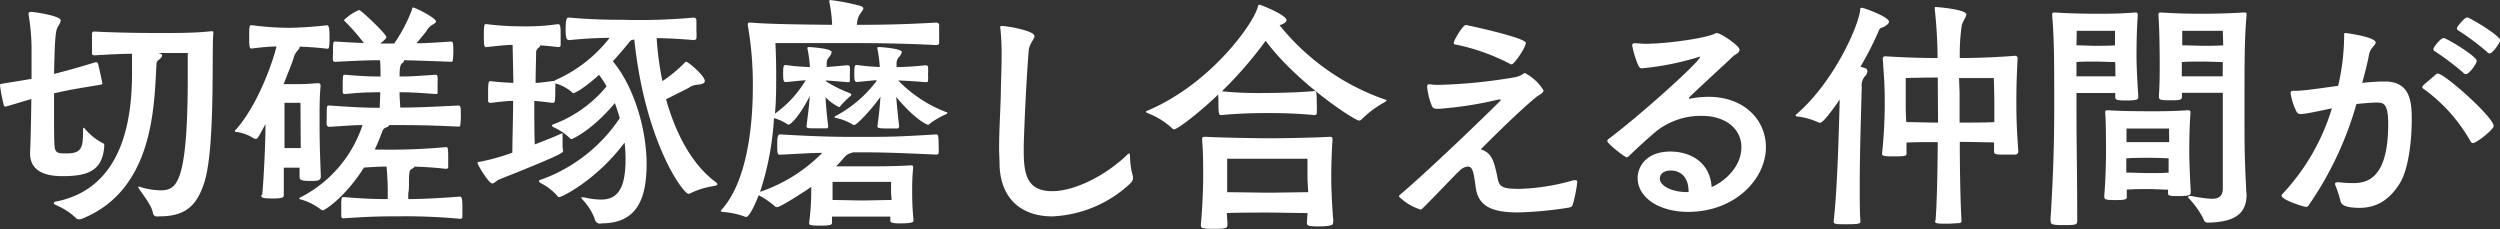
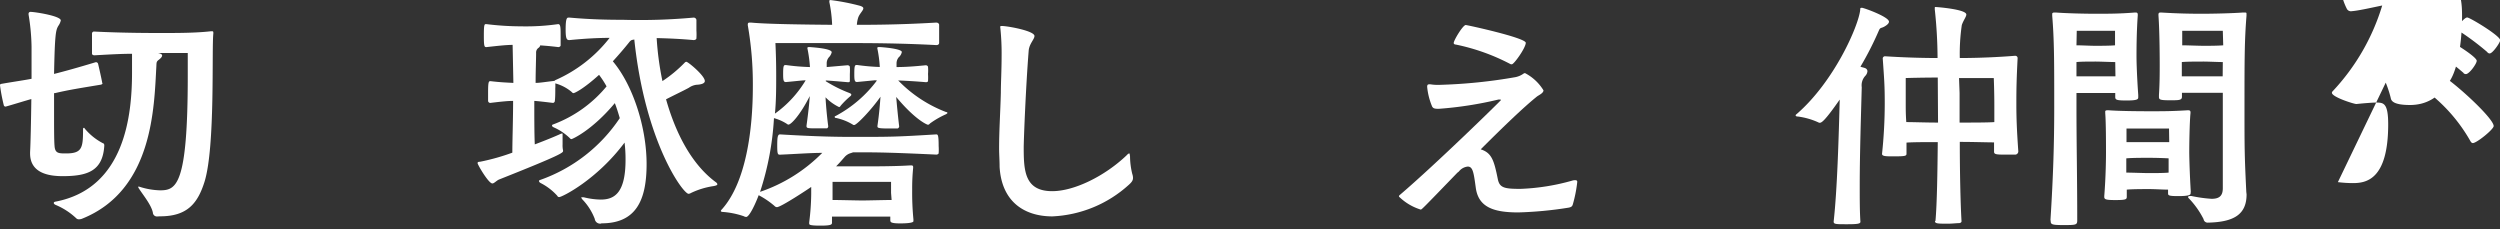
<svg xmlns="http://www.w3.org/2000/svg" viewBox="0 0 359.77 32.97">
  <rect x="0" y="0" width="359.77" height="32.97" fill="#333333" stroke="none" />
  <defs>
    <style>.cls-1{fill:#fff;}</style>
  </defs>
  <g id="レイヤー_2" data-name="レイヤー 2">
    <g id="レイヤー_1-2" data-name="レイヤー 1">
      <path class="cls-1" d="M14.76,12c0,.07-.11.14-.22.18-3,.5-4.64.75-6.62,1.22H7.78V16c0,2.27,0,4.25.07,5,.07,1.08.61,1.08,1.65,1.08,2.31,0,2.45-.8,2.45-3.42,0-.11,0-.26.11-.26s.07,0,.14.11a8.51,8.51,0,0,0,2.67,2.13c.07,0,.14.1.14.32-.22,3.6-2.34,4.39-6,4.39-1.91,0-4.68-.39-4.68-3.27v-.18c.07-1.23.14-4.47.18-7.64-.11,0-3.6,1.08-3.71,1.08a.26.26,0,0,1-.25-.18A25.44,25.44,0,0,1,0,12.27c0-.14.07-.18.25-.21,1.91-.33,3.21-.51,4.29-.72,0-2.2,0-4,0-4.64a30.5,30.5,0,0,0-.43-4.61V2a.27.27,0,0,1,.29-.29c.61,0,4.35.58,4.35,1.23a2.18,2.18,0,0,1-.36.79c-.36.61-.5,1.19-.61,6.91,1.59-.4,3.38-.9,6-1.69h.07a.33.33,0,0,1,.26.21c.1.4.54,2.34.61,2.81Zm7.88,19.15A.58.58,0,0,1,22,30.6c-.22-1.12-1.48-2.63-2-3.46a.6.6,0,0,1-.11-.22c0-.07,0-.07.07-.07a1.28,1.28,0,0,1,.26.07,10.45,10.45,0,0,0,2.8.47c2.34,0,4-.64,4-16.45,0-1.62,0-2.84,0-3.31H22.64l.11,0c.36.07.58.18.58.36s-.18.39-.51.64-.29.4-.32.94c-.33,5.8-.43,17.82-10.73,21.92a1.24,1.24,0,0,1-.43.07.5.5,0,0,1-.36-.14,9.83,9.83,0,0,0-2.92-1.91c-.18-.07-.32-.18-.32-.29s.07-.18.29-.21C18,27.07,19,16.52,19,10.44c0-1,0-2,0-2.7-1.62,0-3.42.11-5.43.22-.11,0-.33-.08-.33-.22s0-.86,0-1.48,0-1.18,0-1.4a.29.29,0,0,1,.29-.32c4.18.21,8.25.21,9.72.21,2.16,0,4.93,0,7.09-.25h.15c.14,0,.21,0,.21.22v.1c-.25,2.24.29,16.27-1.26,21.31-1,3.21-2.55,5-6.4,5Z" />
-       <path class="cls-1" d="M37.74,28c.25-2.63.43-7.27.46-9.14,0-.36,0-.69,0-1-1.08,2-1.15,2.13-1.37,2.13a.94.94,0,0,1-.32-.08A6.17,6.17,0,0,0,34.14,19c-.18,0-.33,0-.33-.14s0-.11.15-.22c3.2-3.63,5.29-9.72,5.83-11.95-.94,0-2.13.11-3.53.29-.33,0-.4,0-.4-1.66s.07-1.69.29-1.69h.11A42,42,0,0,0,41.59,4c.82,0,3-.08,5.43-.36.25,0,.4.14.4,1.69,0,.54,0,1.11-.07,1.44S47.13,7,47,7c-1.51-.18-2.88-.25-3.89-.29a.13.13,0,0,1,0,.11c0,.14-.14.32-.36.54a2.68,2.68,0,0,0-.54,1.15c-.25.72-.76,2-1.4,3.6h1.18c1.37,0,2,0,3.71-.14h.07a.32.32,0,0,1,.36.36v.11c-.14,1.54-.14,3-.14,4.46,0,2.7,0,3.89.18,8.42,0,.61-.25.72-1.44.72-1.44,0-1.62-.18-1.62-.54s0-.86,0-1.37c-.33,0-.76,0-1.19,0s-.79,0-1.08,0c0,1.52,0,3,0,3.85,0,.4,0,.58-1.62.58s-1.61-.14-1.61-.5Zm5.5-13.21c-.54,0-.86,0-1.15,0s-.58,0-1.15,0c0,.47,0,2.09,0,4v2.52c.29,0,.72,0,1.08,0s.9,0,1.26,0Zm15.52,13a8.33,8.33,0,0,0,0,.86c2,0,4.61-.14,7.45-.36.29,0,.33.58.33,1.37,0,.61,0,1.26,0,1.62,0,.14-.21.21-.29.21a85.63,85.63,0,0,0-8.82-.36c-2,0-3.88,0-8,.29a.3.3,0,0,1-.32-.29c0-.25,0-.75,0-1.22,0-1.4,0-1.55.36-1.55,3,.25,4.68.29,6.33.29,0-.47,0-.94,0-1.4,0-1-.11-2.77-.18-3.28-1,0-1.94.07-3.24.14-2.81,4.43-5.72,6.16-5.9,6.16a.58.58,0,0,1-.33-.14,8.49,8.49,0,0,0-2.8-1.41c-.18,0-.29-.11-.29-.18s.07-.07.18-.14A18,18,0,0,0,52.17,18c-1.15,0-2.52.11-4.72.25-.25,0-.39-.07-.43-.29s0-.75,0-1.22c0-1.41,0-1.55.28-1.55h.18c3.6.25,5.26.32,7.17.32,0-.68.07-1.47.07-2.23-1.55,0-2.34,0-5.08.25-.21,0-.32-.07-.32-.28s0-.69,0-1.12c0-1.3.08-1.37.22-1.37h.14c2.63.22,3.75.25,5.08.25,0-.82,0-1.62-.07-2.34-2.13,0-3.39.08-6.37.22-.26,0-.36,0-.4-.25s0-.72,0-1.19c0-1.44.08-1.47.26-1.47h.18c1.65.1,2.91.18,4,.21a28.43,28.43,0,0,0-2.67-3.06c-.11-.11-.18-.18-.18-.25a7,7,0,0,1,2.16-1.44c.29,0,3.93,3.46,3.93,3.89a.45.45,0,0,1-.15.29,6.84,6.84,0,0,1-.72.64h2a22.43,22.43,0,0,0,2.52-4.78c.07-.26.07-.4.18-.4.36,0,3.31,1.51,3.31,2,0,.21-.32.36-.65.57a2.46,2.46,0,0,0-.75.87L59.94,6.23c1.34,0,2.7-.11,4.94-.25.32,0,.36.14.36,1.51a8.72,8.72,0,0,1-.08,1.18c0,.15-.07.22-.25.22-3.17-.11-4.79-.18-6.77-.22v.08c0,.11-.14.25-.28.36s-.36.28-.36,1.9c1.8,0,2.37-.07,5.18-.25.22,0,.25.11.29.29s0,.72,0,1.15,0,.87,0,1.12-.11.21-.29.21c-2.92-.21-3.53-.25-5.18-.25,0,.76.07,1.51.1,2.2,2.6,0,4.43-.11,8.36-.29.32,0,.36.14.36,1.58A9.58,9.58,0,0,1,66.24,18c0,.15-.1.22-.28.22C61.17,18,59.51,18,56.42,18H56c0,.11-.14.22-.39.33a.84.84,0,0,0-.61.64c-.26.65-.58,1.55-1.08,2.56H55a86.13,86.13,0,0,0,9.18-.36c.25,0,.32.07.32,1.33,0,.58,0,1.23,0,1.58,0,.15-.21.22-.28.22-2-.22-3.39-.29-4.58-.32,0,.1-.18.21-.36.32-.36.18-.32.36-.39.83s0,1.51-.07,2.3Z" />
      <path class="cls-1" d="M86.46,32.18a.78.78,0,0,1-.87-.68,8.27,8.27,0,0,0-1.79-2.81c-.11-.15-.15-.22-.15-.29s0,0,.07,0a1.15,1.15,0,0,1,.33,0,10.6,10.6,0,0,0,2.41.32c2,0,3.56-1,3.56-5.72a19.43,19.43,0,0,0-.14-2.48c-4,5.36-9,7.84-9.4,7.84a.28.28,0,0,1-.28-.18,8.21,8.21,0,0,0-2.38-1.83c-.14-.07-.25-.18-.25-.29s.07-.14.21-.18A22.92,22.92,0,0,0,89.19,17c-.21-.72-.43-1.44-.71-2.16-3.35,4-6.16,5.18-6.23,5.18a.33.33,0,0,1-.25-.14,7.88,7.88,0,0,0-2.31-1.55c-.14-.07-.25-.15-.25-.25s.07-.15.18-.18a18.21,18.21,0,0,0,7.67-5.47,13.93,13.93,0,0,0-1.08-1.66c-2.31,2.09-3.53,2.63-3.67,2.63s-.18-.08-.29-.18A6.14,6.14,0,0,0,79.91,12a5,5,0,0,1,0,.72c0,.61,0,1.4-.07,1.84,0,.14-.18.25-.25.25-1.26-.15-2.09-.25-2.7-.29,0,2.34,0,4.72.07,6.26,1.62-.61,3-1.18,3.71-1.51a2.27,2.27,0,0,1,.22-.07c.07,0,.07.07.07.25,0,.36,0,.87,0,1.33a3.33,3.33,0,0,0,.07.87v.07c0,.25-.1.5-9.18,4.1-.39.15-.72.58-1,.58-.54,0-2.12-2.7-2.12-2.92s.18-.18.39-.21a31.18,31.18,0,0,0,4.61-1.3c0-1.76.11-4.75.11-7.45-.76,0-1.8.11-3.28.29a.31.31,0,0,1-.32-.29c0-.25,0-.76,0-1.26,0-1.58.11-1.58.36-1.58,1.51.18,2.52.21,3.28.25l-.11-5.47c-.9,0-2.16.14-3.78.32-.29,0-.36-.11-.36-1.65s.07-1.66.29-1.66h.07a41.5,41.5,0,0,0,5,.32,32.59,32.59,0,0,0,5.33-.32c.32,0,.36.4.36,1.4,0,.62,0,1.3,0,1.66,0,.18-.25.25-.32.25-1.12-.14-2-.21-2.63-.25,0,.11-.07.25-.29.4a.81.81,0,0,0-.29.68c0,1-.07,2.56-.07,4.32.61,0,1.44-.15,2.7-.29h0v0l.14-.11a20.13,20.13,0,0,0,7.81-6.08c-1.62,0-3.6.1-5.79.32-.36,0-.54-.14-.54-1.48,0-1.65.18-1.76.43-1.76h.11c3.2.29,5.86.32,7.73.32a85.45,85.45,0,0,0,10.16-.32.41.41,0,0,1,.39.32c0,.29,0,.94,0,1.55a8.9,8.9,0,0,1,0,1.12c0,.18-.29.25-.39.25-1.91-.18-3.71-.25-5.33-.29a42.57,42.57,0,0,0,.83,6.19A19,19,0,0,0,98.55,9a.35.35,0,0,1,.22-.11c.25,0,2.66,2,2.66,2.77,0,.36-.54.51-1.22.54a2.48,2.48,0,0,0-1.08.43c-.72.4-2,1-3.28,1.66,1.3,4.61,3.53,9.21,7.1,11.88.21.14.28.25.28.36s-.18.18-.54.25a11.28,11.28,0,0,0-3.27,1,.73.73,0,0,1-.33.11c-.79,0-6.26-7.45-7.81-22.21-.25.08-.39,0-.68.33-.68.86-1.51,1.83-2.41,2.81,2.91,3.45,4.86,9.53,4.86,14.79s-1.55,8.53-6.48,8.53Z" />
      <path class="cls-1" d="M128.12,31.75c0-.22,0-.4,0-.58l-4.14,0-4.25,0c0,.25,0,.54,0,.83s0,.47-1.66.47-1.62-.15-1.62-.33V32a35,35,0,0,0,.29-4.1v-1c-.4.29-4.36,2.91-4.93,2.91a.49.49,0,0,1-.36-.18,12.14,12.14,0,0,0-2.27-1.54c-.43,1.15-1.33,3.13-1.8,3.13a.82.82,0,0,1-.36-.11,12,12,0,0,0-3-.61c-.18,0-.29-.07-.29-.15a.68.68,0,0,1,.18-.25c3.45-3.88,4.43-11.41,4.43-17.67a49,49,0,0,0-.72-8.75.57.57,0,0,1,0-.21c0-.18.11-.22.29-.22h.18c2.23.22,7.84.29,11.66.32a19.52,19.52,0,0,0-.4-3.27c0-.07,0-.11,0-.18s.07-.11.18-.11a31.25,31.25,0,0,1,4.25.83c.32.11.46.21.46.36,0,.32-.57.79-.75,1.37a4.39,4.39,0,0,0-.18,1c2.09,0,6,0,11.41-.32.29,0,.43.18.43.32v.72c0,.65,0,1.41,0,1.88,0,.21-.18.32-.39.32-5.51-.29-10.19-.29-12.17-.29l-11,0c.07,1.44.11,3,.11,4.6,0,1.77,0,3.64-.18,5.55a15.92,15.92,0,0,0,4.42-4.79c-.46,0-.9.07-2.84.25-.36,0-.4-.29-.4-1.22,0-1.23.11-1.23.4-1.23a31.12,31.12,0,0,0,3.46.29,19.37,19.37,0,0,0-.37-2.7V6.91c0-.11.11-.14.29-.14.94.07,3.21.25,3.21.75a1.55,1.55,0,0,1-.4.72,1.31,1.31,0,0,0-.32.9c0,.11,0,.29,0,.51l3-.26c.11,0,.33.08.33.26a8.3,8.3,0,0,1,0,1c0,.39,0,.79,0,1s-.22.18-.29.18c-1.62-.14-2.48-.21-3.17-.25v.11a19,19,0,0,0,3.39,1.69c.18.07.28.14.28.25a.3.3,0,0,1-.1.18A12.58,12.58,0,0,0,121,15.19c-.07.11-.15.22-.25.22A6.86,6.86,0,0,1,118.8,14c.07,1.3.21,2.81.39,4.18,0,.07-.07.29-.21.29-.33,0-.83,0-1.33,0-1.44,0-1.59,0-1.59-.36.25-1.83.4-3.17.47-4.28-1.4,2.77-2.7,4.1-3.06,4.1a.23.23,0,0,1-.18-.07,6.67,6.67,0,0,0-1.91-.86,41.32,41.32,0,0,1-2,10.61A22.9,22.9,0,0,0,118.33,22c-1.62,0-3.6.15-6.08.26-.33,0-.4-.08-.4-1.37s.11-1.55.4-1.55c5.32.32,8.31.36,10.47.36,5.36,0,6.16,0,12-.36.25,0,.36.07.36,1.69a7.11,7.11,0,0,1,0,1c0,.14-.21.22-.32.22-6.19-.29-8.42-.33-10.87-.33h-1.12l-.32.11a1.84,1.84,0,0,0-.94.61c-.32.36-.68.79-1.19,1.3,1.41,0,2.88,0,3.82,0,1.73,0,4.68,0,6.87-.14h.11c.22,0,.29.07.29.25v.11a29.68,29.68,0,0,0-.14,3.1,39.84,39.84,0,0,0,.18,4.31c0,.11,0,.18,0,.26s-.1.32-1.91.32c-1.26,0-1.4-.18-1.4-.36Zm.11-4c0-.65,0-1.58,0-1.58s-3,0-4.17,0-4.25,0-4.25,0,0,.75,0,1.61v1c1,0,3.57.07,4.29.07s3.27-.07,4.21-.07Zm-2.31-16.2-2.59.25c-.36,0-.39-.29-.39-1.22,0-1.23.11-1.23.39-1.23a30,30,0,0,0,3.28.29,18.05,18.05,0,0,0-.36-2.7V6.91c0-.11.11-.14.29-.14s3.24.21,3.24.72a1.34,1.34,0,0,1-.44.75,1.36,1.36,0,0,0-.32.9c0,.11,0,.29,0,.51,1.11,0,2.37-.07,4.21-.26.1,0,.32.08.32.26a6.24,6.24,0,0,1,0,1,7.89,7.89,0,0,1,0,1c0,.15-.22.18-.29.18-1.65-.14-2.95-.21-4-.25a19,19,0,0,0,6.88,4.54c.14,0,.21.1.21.14s-.11.11-.21.18a12.42,12.42,0,0,0-2.27,1.3c-.11.1-.18.21-.33.21s-1.87-.75-4.57-4c.11,1.3.26,2.84.43,4.25,0,.07-.1.29-.25.29-.32,0-.83,0-1.33,0-1.55,0-1.55-.11-1.55-.36.26-1.8.36-3.13.44-4.21-1.34,1.91-3.42,4.07-3.78,4.07a.27.27,0,0,1-.22-.07,7.69,7.69,0,0,0-2.38-.94c-.14,0-.21-.07-.21-.14s0-.11.14-.15a17.91,17.91,0,0,0,5.94-5.11Z" />
      <path class="cls-1" d="M143.94,3.92c0-.14,0-.18.25-.18.76,0,4.68.69,4.68,1.44,0,.47-.72,1.08-.83,2.06-.43,5.39-.72,13-.72,14,0,3.35.15,6.27,4.1,6.27,3.17,0,7.56-2.16,10.7-5.15a1.2,1.2,0,0,1,.36-.29c.1,0,.1.18.14.43a11,11,0,0,0,.32,2.52,1.9,1.9,0,0,1,.11.58c0,.39-.22.65-.61,1a17.53,17.53,0,0,1-11,4.54c-4,0-7.3-2.09-7.59-7.13,0-.94-.07-1.8-.07-2.66,0-2.67.18-5.12.25-8,0-1.36.11-3.31.11-5.29a35.49,35.49,0,0,0-.18-4Z" />
-       <path class="cls-1" d="M175.3,13.61c-2.77,2.66-5.86,5-6.33,5a.33.33,0,0,1-.25-.11,10.93,10.93,0,0,0-3.42-2.16c-.29-.11-.4-.18-.4-.25s.18-.15.36-.22C174.44,11.92,180.49,3.2,181,1c.07-.18.07-.32.25-.32s3.89,1.47,3.89,2.23c0,.32-.54.58-1,.72a33.68,33.68,0,0,0,15.05,10.65c.21.08.36.08.36.15s-.11.14-.36.32A14.07,14.07,0,0,0,196,17.13a.55.55,0,0,1-.43.22c-.61,0-8.93-5.4-13.43-11.48a58.12,58.12,0,0,1-6.3,7.27c2.24.21,3.89.25,5.15.25.69,0,5.29,0,8.14-.29.29,0,.36.07.36,1.77a14.19,14.19,0,0,1,0,1.44c0,.18-.21.25-.32.25-3.17-.29-5.47-.29-6.7-.29-3.17,0-5.11.14-6.73.29-.36,0-.4-.15-.4-2.27Zm16.53,18.5c0,.21-.11.47-2.2.47-1.33,0-1.55-.11-1.55-.47V32c0-.44.08-.9.08-1.34-1.19,0-4.72-.07-5.66-.07s-4.64,0-5.94.07c0,.54.08,1.08.08,1.62s-.11.65-1.95.65-1.87-.14-1.87-.54v-.14c.25-2.63.33-5.76.33-6.7,0-1.76,0-3.49-.15-5.36,0-.11,0-.22,0-.29s.08-.21.37-.21h.17c1.52.1,7.17.21,9.08.21s6.3-.07,8.67-.21h.11c.25,0,.36.1.36.36v.1c-.18,2.63-.18,4.65-.18,5.62s.07,3.31.29,6Zm-3.67-6.27c0-.82,0-3,0-3l-5.62,0-5.94,0s0,2,0,3.06v1.76c1.29,0,5.15.07,6,.07s4.47-.07,5.66-.07Z" />
      <path class="cls-1" d="M215.54,25.74c.25,1.29.93,1.44,3.27,1.44A31.29,31.29,0,0,0,226.23,26a1.35,1.35,0,0,1,.47-.07c.21,0,.28.1.28.25a19.05,19.05,0,0,1-.64,3.24c-.08.25-.18.39-.65.47a54.47,54.47,0,0,1-7.2.68c-3.57,0-5.76-.76-6.12-3.6-.29-2.09-.4-3-1.15-3a1.88,1.88,0,0,0-1.26.69,1.16,1.16,0,0,1-.22.18c-5.11,5.29-5.15,5.32-5.29,5.32a7.67,7.67,0,0,1-3.13-1.87.3.3,0,0,1,.14-.25C206.57,23.69,216,14.47,216,14.4s-.07-.07-.14-.07a.8.8,0,0,0-.25,0,53.37,53.37,0,0,1-8.57,1.33c-.69,0-.79-.1-.94-.32a9.58,9.58,0,0,1-.72-2.84c0-.26.08-.36.25-.36a.86.86,0,0,1,.26,0,6.73,6.73,0,0,0,1.33.07,74.64,74.64,0,0,0,10.87-1.11,3,3,0,0,0,1.15-.5.45.45,0,0,1,.22-.08A6.77,6.77,0,0,1,222.12,13c0,.39-.64.68-.9.86-1.9,1.51-5,4.5-8.13,7.63C214.67,22,215,23.07,215.54,25.74Zm1.8-16.53a29.64,29.64,0,0,0-7.85-2.8c-.18,0-.29-.11-.29-.22,0-.39,1.33-2.59,1.73-2.59.22,0,8.64,1.84,8.64,2.56s-1.69,3.09-2,3.09A.35.35,0,0,1,217.34,9.21Z" />
-       <path class="cls-1" d="M243.3,14.18a14.84,14.84,0,0,1,2.52-.25c5.36,0,8.31,3.49,8.31,7.24,0,4.64-4.5,9.32-11.19,9.32-4.29,0-7.27-2.13-7.27-4.86,0-1.69,1.29-3.82,4.71-3.82,2.77,0,5.69,1.44,5.94,5.11,1.48-.61,4.28-2.66,4.28-5.75,0-2.52-2.12-4.5-5.76-4.5a10.41,10.41,0,0,0-6.51,2.23c-2.09,1.8-2.74,2.45-4,3.63a.41.41,0,0,1-.25.11c-.21,0-2.77-1.94-2.77-2.34a.28.28,0,0,1,.11-.25c4.75-3.56,13.25-11.23,13.25-11.88a.14.14,0,0,0-.08,0,1.67,1.67,0,0,0-.29.08,40.44,40.44,0,0,1-8,1.58c-.25,0-.33-.07-.51-.36a13.68,13.68,0,0,1-.9-2.91c0-.22.08-.33.33-.33h.21c.4,0,.87.07,1.37.07,3.28,0,8.89-.86,10-1.47a.45.45,0,0,1,.29-.07c.54,0,3.24,1.83,3.24,2.37s-.68.72-.9.94c-1,1-3.74,3.45-6.23,5.83-.07.07-.14.14-.14.21s0,.11.18.11ZM243,27.54c0-2.31-1.44-3-2.52-3-1.62,0-1.62,1.08-1.62,1.16,0,1,1.65,1.94,3.89,1.94H243Z" />
      <path class="cls-1" d="M263.88,31.86c.51-4.57.72-11.92.87-17.53-2.2,3.16-2.63,3.34-2.88,3.34a.47.47,0,0,1-.22-.07,10.25,10.25,0,0,0-2.91-.83c-.22,0-.33-.07-.33-.14s0-.11.15-.22c5.43-4.71,8.92-12.74,9.14-15,0-.22,0-.29.25-.29s3.89,1.3,3.89,2c0,.21-.22.46-.69.72s-.57.07-.79.61a45.85,45.85,0,0,1-2.63,5.15c.29.1.54.14.69.21a.49.49,0,0,1,.32.43,1.1,1.1,0,0,1-.32.69,2,2,0,0,0-.5,1.62c-.11,4.21-.29,9.61-.29,14.14,0,2,0,3.78.1,5.22,0,.29-.39.36-1.94.36s-1.91,0-1.91-.36Zm14.65-.08c.22-2.37.29-7.12.33-11.33-1.69,0-3.42,0-4.5.07,0,.5,0,1,0,1.58,0,.33-.1.4-1.8.4-1.15,0-1.72,0-1.72-.36a69.6,69.6,0,0,0,.39-7.2c0-2.59-.07-3.42-.29-6.55a.33.33,0,0,1,.36-.29c2.16.14,4.9.25,7.53.25a66.72,66.72,0,0,0-.4-7V1.15c0-.11,0-.14.14-.14s4.4.32,4.4,1.08c0,.32-.4.79-.65,1.51a28.68,28.68,0,0,0-.29,4.75c2.81,0,5.69-.14,7.92-.32h.07a.33.33,0,0,1,.33.36c-.15,3-.18,4.28-.18,6.55,0,2.09.07,3.81.28,6.84a.47.47,0,0,1-.39.47c-.47,0-1.08,0-1.66,0-1.22,0-1.44-.07-1.44-.43s0-.9,0-1.33c-1,0-3-.07-4.93-.07,0,4.21.1,9,.25,11.41,0,.18-.15.25-.33.28-.39,0-1,.08-1.58.08-1.47,0-1.91,0-1.91-.36Zm.33-20.62c-2.41,0-4.61.07-4.61.07s0,1.8,0,3.78c0,.61,0,1.48.08,2.56,1.08,0,2.84.07,4.57.07ZM282,13.39c0,.94,0,2.45,0,4.25,2,0,4.07,0,5-.07,0-1,0-1.91,0-2.45,0-2-.08-3.89-.08-3.89s-2.55,0-5,0Z" />
      <path class="cls-1" d="M295.08,31.64c.4-6.37.54-11.09.54-16.23,0-6.7,0-9.61-.29-13.14,0-.11,0-.22,0-.29s.07-.18.32-.18h.18c1.44.11,4,.18,5.76.18s3.42,0,5.65-.18h.11c.22,0,.29.11.29.29v.14c-.18,2.49-.18,5-.18,5.9s.07,3,.25,5.55V14c0,.28-.11.46-1.66.46-1.4,0-1.65-.07-1.65-.5v-.58c-.65,0-2.09,0-2.88,0s-2.05,0-2.7,0v1.88c0,5.58.11,10.22.11,16.45,0,.64-.15.68-1.88.68s-1.94-.07-1.94-.58ZM304.4,8.93c-.64,0-2.12-.07-2.91-.07s-2,0-2.67.07l0,2.05c.65,0,2,0,2.7,0s2.23,0,2.91,0Zm-5.58-2.41c.69,0,2,.07,2.67.07s2.19,0,2.88-.07c0-1,0-2.09,0-2.09s-1.69,0-2.84,0-2.67,0-2.67,0Zm16.42,21.34c0,.22-.4.36-1.8.36s-1.44-.11-1.44-.43v-.5c-.68,0-1.94-.08-2.7-.08s-2.45,0-3.24.08v1c0,.39-.07.5-1.66.5-1.4,0-1.58-.11-1.58-.47v-.1c.22-2.74.25-5.4.25-6.19,0-1.12,0-4.43-.11-5.76,0-.11,0-.22,0-.26s.07-.14.29-.14h.21c1.48.11,4,.14,5.94.14s3.13,0,5.4-.14h.11c.25,0,.32.11.32.29v.11c-.14,1.4-.18,4.71-.18,5.54s.07,3.38.22,5.76Zm-3.1-9.36s-1.65,0-2.88,0-3.24,0-3.24,0,0,1,0,1.95c.79,0,2.52,0,3.27,0s2.2,0,2.88,0Zm-2.84,4.21c-.83,0-2.52,0-3.31.08,0,.54,0,1.25,0,2.05.83,0,2.52.07,3.24.07s2.13,0,2.85-.07c0-.8,0-1.51,0-2.05C311.5,22.75,310.13,22.71,309.3,22.71Zm14,5.26c0,2.88-1.8,4-5.62,4.07a.59.59,0,0,1-.57-.51,12.32,12.32,0,0,0-2.13-3,.3.3,0,0,1-.1-.18c0-.07.1-.14.28-.14l.22,0a20.26,20.26,0,0,0,2.88.4c1,0,1.62-.33,1.62-1.51V13.35c-.69,0-2.09,0-2.88,0s-2.2,0-3,0c0,.18,0,.33,0,.51v.07c0,.5-.46.5-1.69.5-1.55,0-1.62-.1-1.62-.54v-.21c.11-1.69.11-3.24.11-4.32,0-.36,0-4.61-.18-7.13V2.09c0-.18.07-.29.29-.29h.1c2.24.14,4.11.18,5.84.18s4.5-.07,5.94-.18h.17c.26,0,.33,0,.33.18s0,.18,0,.29c-.29,3.53-.29,6.44-.29,13.14,0,5.76,0,6.91.26,12.2ZM319.88,4.43s-1.69,0-2.84,0-3,0-3,0,0,1.08,0,2.09c.72,0,2.34.07,3.06.07s2.12,0,2.84-.07Zm0,4.5c-.68,0-2.05-.07-2.84-.07s-2.34,0-3.06.07c0,.54,0,1.26,0,2.05.76,0,2.34,0,3,0s2.16,0,2.88,0Z" />
-       <path class="cls-1" d="M336.44,26.21a17.7,17.7,0,0,0,2.13.14c1.83,0,5.11-.36,5.11-8.46,0-3.1-.68-3.13-1.76-3.13-.51,0-1.88.11-2.81.21a49,49,0,0,1-6.91,14.62.4.4,0,0,1-.33.18c-.36,0-3.53-1-3.53-1.62a.33.33,0,0,1,.11-.22,31.17,31.17,0,0,0,7.13-12.34c-1.87.39-3.46.75-4.39.82a.66.66,0,0,1-.69-.32,8.66,8.66,0,0,1-.86-2.66c0-.33.15-.36.36-.36h.29c1.19,0,3.56-.36,6.19-.72a32.39,32.39,0,0,0,.86-7.09c0-.44,0-.51.18-.51s4.36.58,4.36,1.37c0,.36-.76.79-.94,1.66-.25,1.33-.61,2.73-1,4.14,1.12-.11,2.16-.19,3.13-.19h.15c3.67,0,3.85,3,3.85,5.48,0,2.77-.4,6.94-1.66,9.07-1.54,2.55-3.49,3.63-5.83,3.63s-2.7-.57-2.77-1a16.35,16.35,0,0,0-.76-2.31.45.45,0,0,1,0-.18c0-.14.07-.17.25-.17Zm14-15.41c.14-.14.25-.22.36-.22,1,0,8.06,6.3,8.06,7.56,0,.47-2.44,2.45-3,2.45-.11,0-.22-.07-.33-.25a23.54,23.54,0,0,0-6.77-7.56.28.28,0,0,1-.17-.25c0-.07.1-.18.17-.29Zm4.1-.29a37.69,37.69,0,0,0-4.21-3.17.3.3,0,0,1-.14-.25.46.46,0,0,1,.07-.25c.22-.36,1-1.37,1.4-1.37s4.76,2.63,4.76,3.28c0,.43-1.08,1.91-1.55,1.91A.45.45,0,0,1,354.51,10.51Zm3.42-3a37.71,37.71,0,0,0-4.24-3.16.29.29,0,0,1-.15-.26.58.58,0,0,1,.07-.21c.22-.36,1.05-1.37,1.41-1.37s4.75,2.63,4.75,3.28c0,.32-1.08,1.9-1.51,1.9C358.15,7.7,358.08,7.63,357.93,7.52Z" />
+       <path class="cls-1" d="M336.44,26.21a17.7,17.7,0,0,0,2.13.14c1.83,0,5.11-.36,5.11-8.46,0-3.1-.68-3.13-1.76-3.13-.51,0-1.88.11-2.81.21c-.36,0-3.53-1-3.53-1.62a.33.33,0,0,1,.11-.22,31.17,31.17,0,0,0,7.13-12.34c-1.87.39-3.46.75-4.39.82a.66.66,0,0,1-.69-.32,8.66,8.66,0,0,1-.86-2.66c0-.33.15-.36.36-.36h.29c1.19,0,3.56-.36,6.19-.72a32.39,32.39,0,0,0,.86-7.09c0-.44,0-.51.18-.51s4.36.58,4.36,1.37c0,.36-.76.79-.94,1.66-.25,1.33-.61,2.73-1,4.14,1.12-.11,2.16-.19,3.13-.19h.15c3.67,0,3.85,3,3.85,5.48,0,2.77-.4,6.94-1.66,9.07-1.54,2.55-3.49,3.63-5.83,3.63s-2.7-.57-2.77-1a16.35,16.35,0,0,0-.76-2.31.45.45,0,0,1,0-.18c0-.14.07-.17.25-.17Zm14-15.41c.14-.14.25-.22.36-.22,1,0,8.06,6.3,8.06,7.56,0,.47-2.44,2.45-3,2.45-.11,0-.22-.07-.33-.25a23.54,23.54,0,0,0-6.77-7.56.28.28,0,0,1-.17-.25c0-.07.1-.18.17-.29Zm4.1-.29a37.69,37.69,0,0,0-4.21-3.17.3.3,0,0,1-.14-.25.46.46,0,0,1,.07-.25c.22-.36,1-1.37,1.4-1.37s4.76,2.63,4.76,3.28c0,.43-1.08,1.91-1.55,1.91A.45.45,0,0,1,354.51,10.51Zm3.42-3a37.71,37.71,0,0,0-4.24-3.16.29.29,0,0,1-.15-.26.58.58,0,0,1,.07-.21c.22-.36,1.05-1.37,1.41-1.37s4.75,2.63,4.75,3.28c0,.32-1.08,1.9-1.51,1.9C358.15,7.7,358.08,7.63,357.93,7.52Z" />
    </g>
  </g>
</svg>